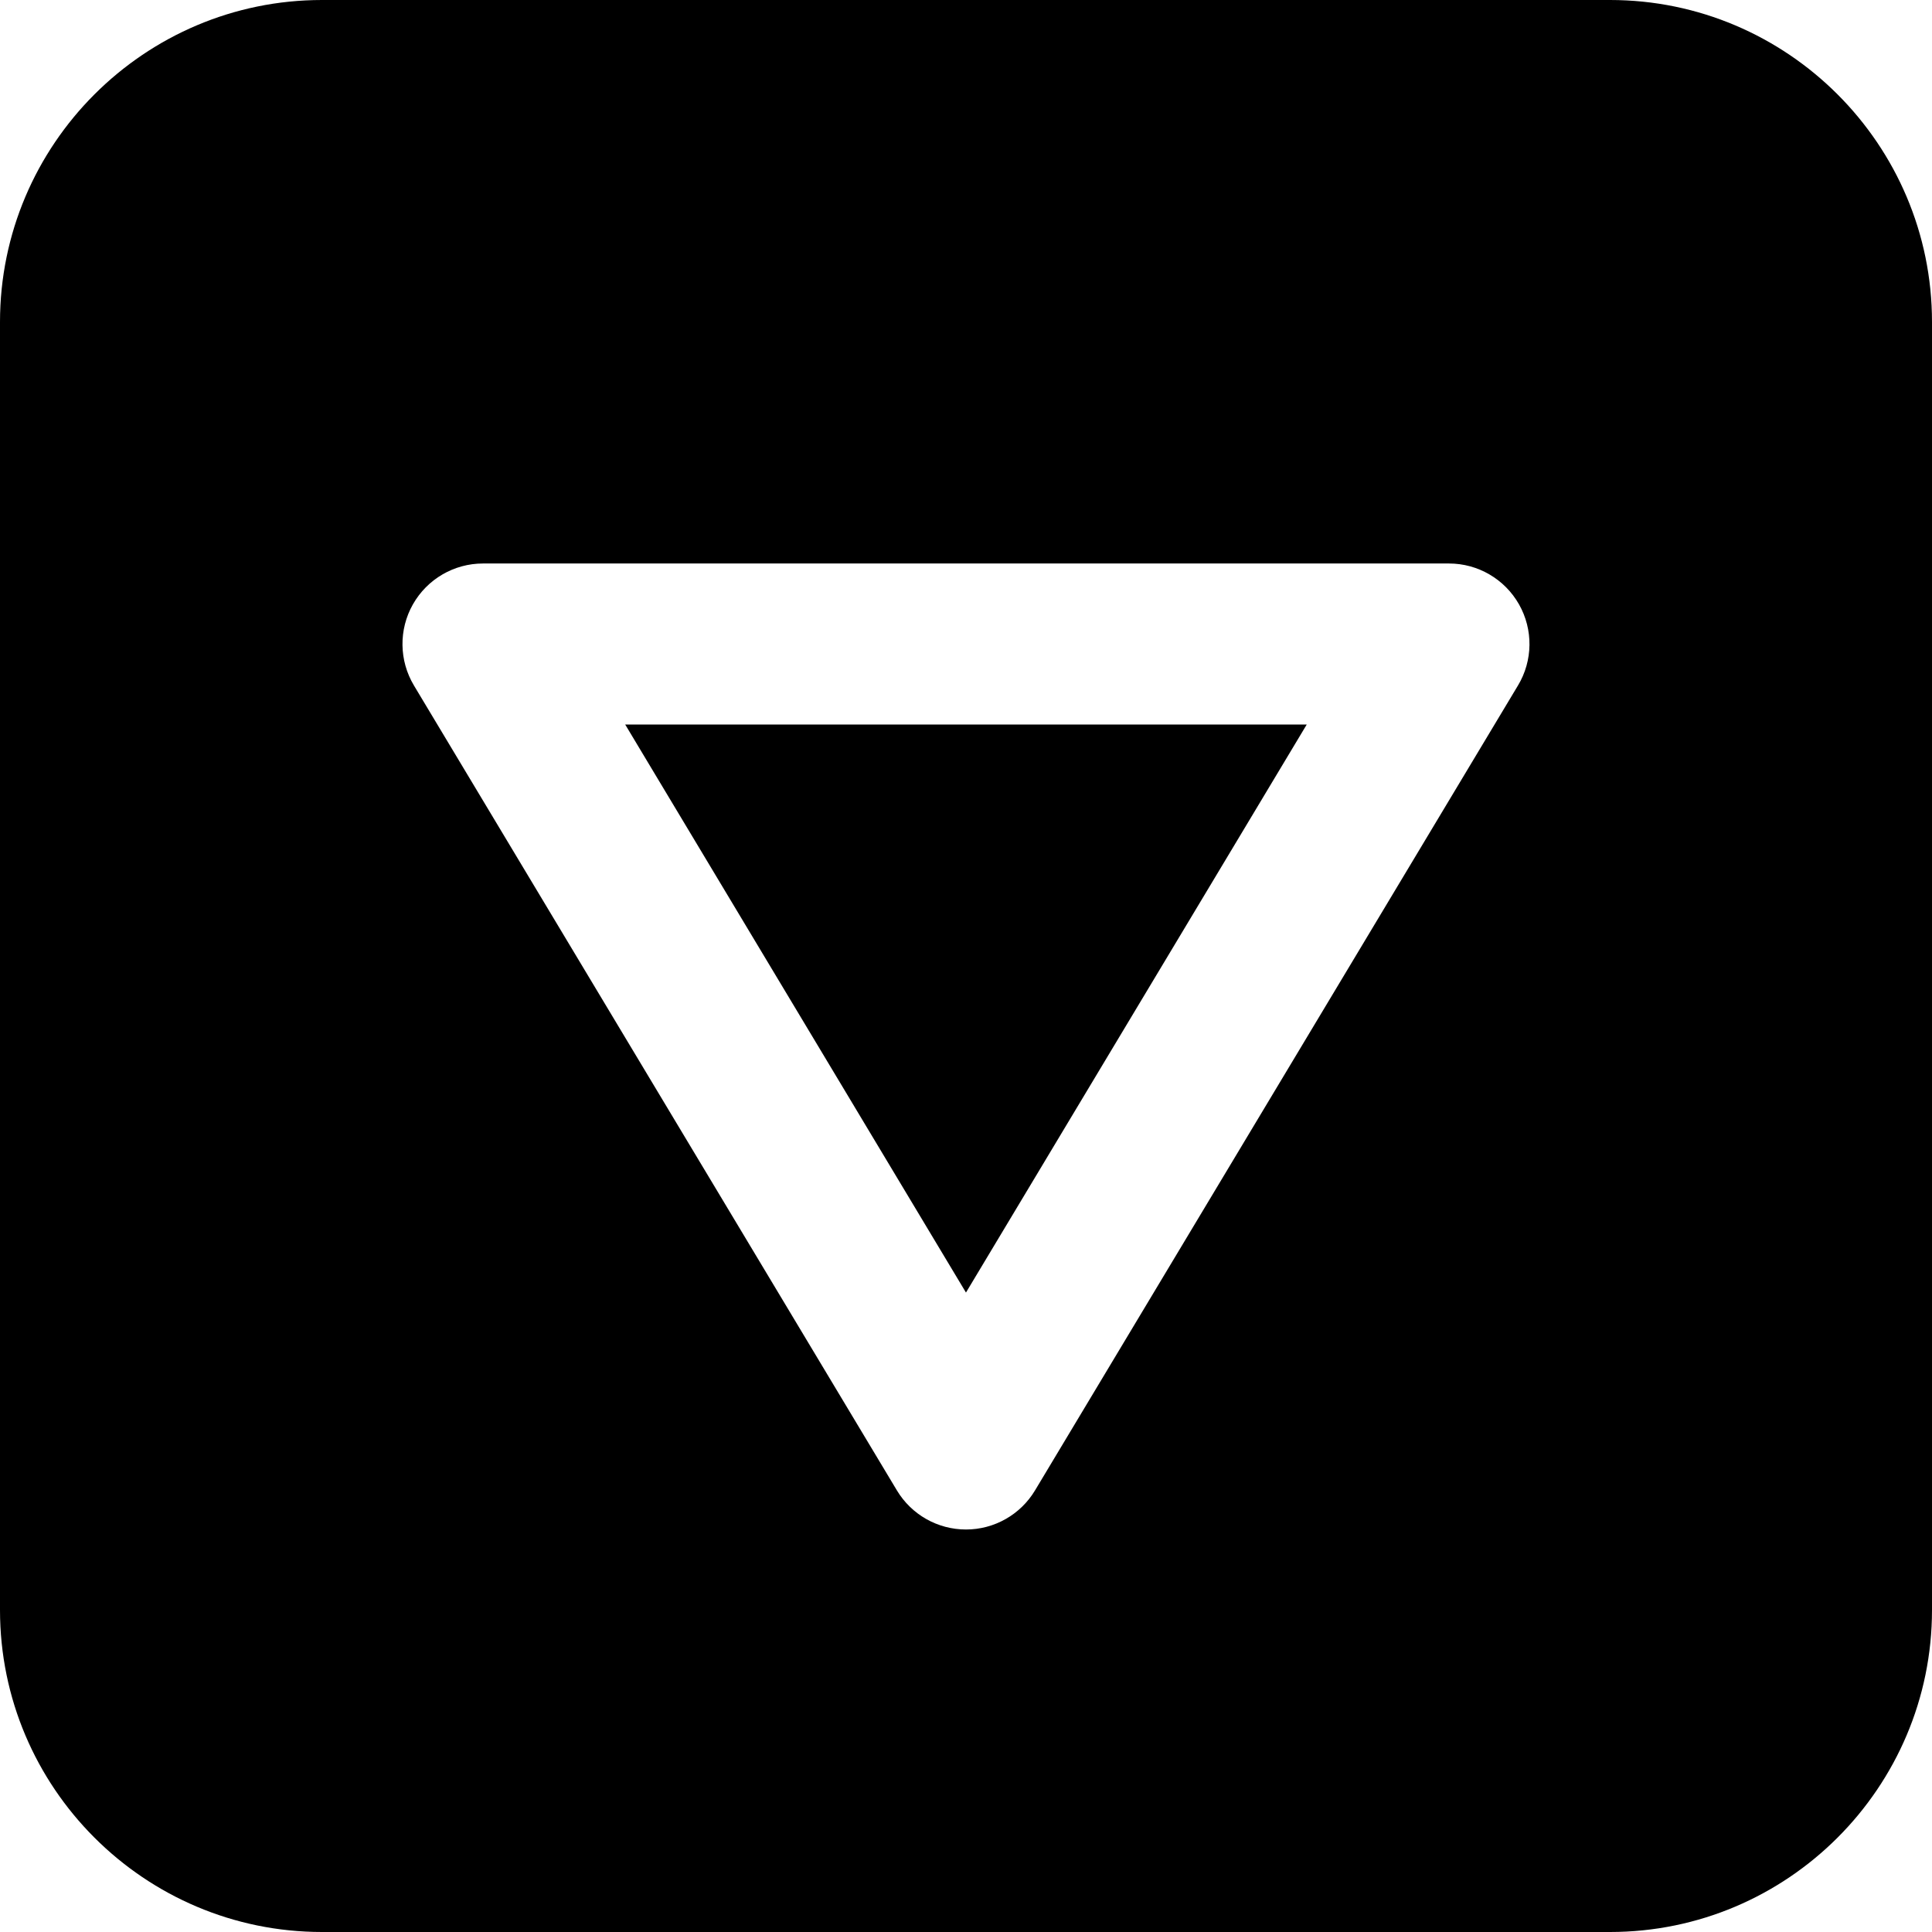
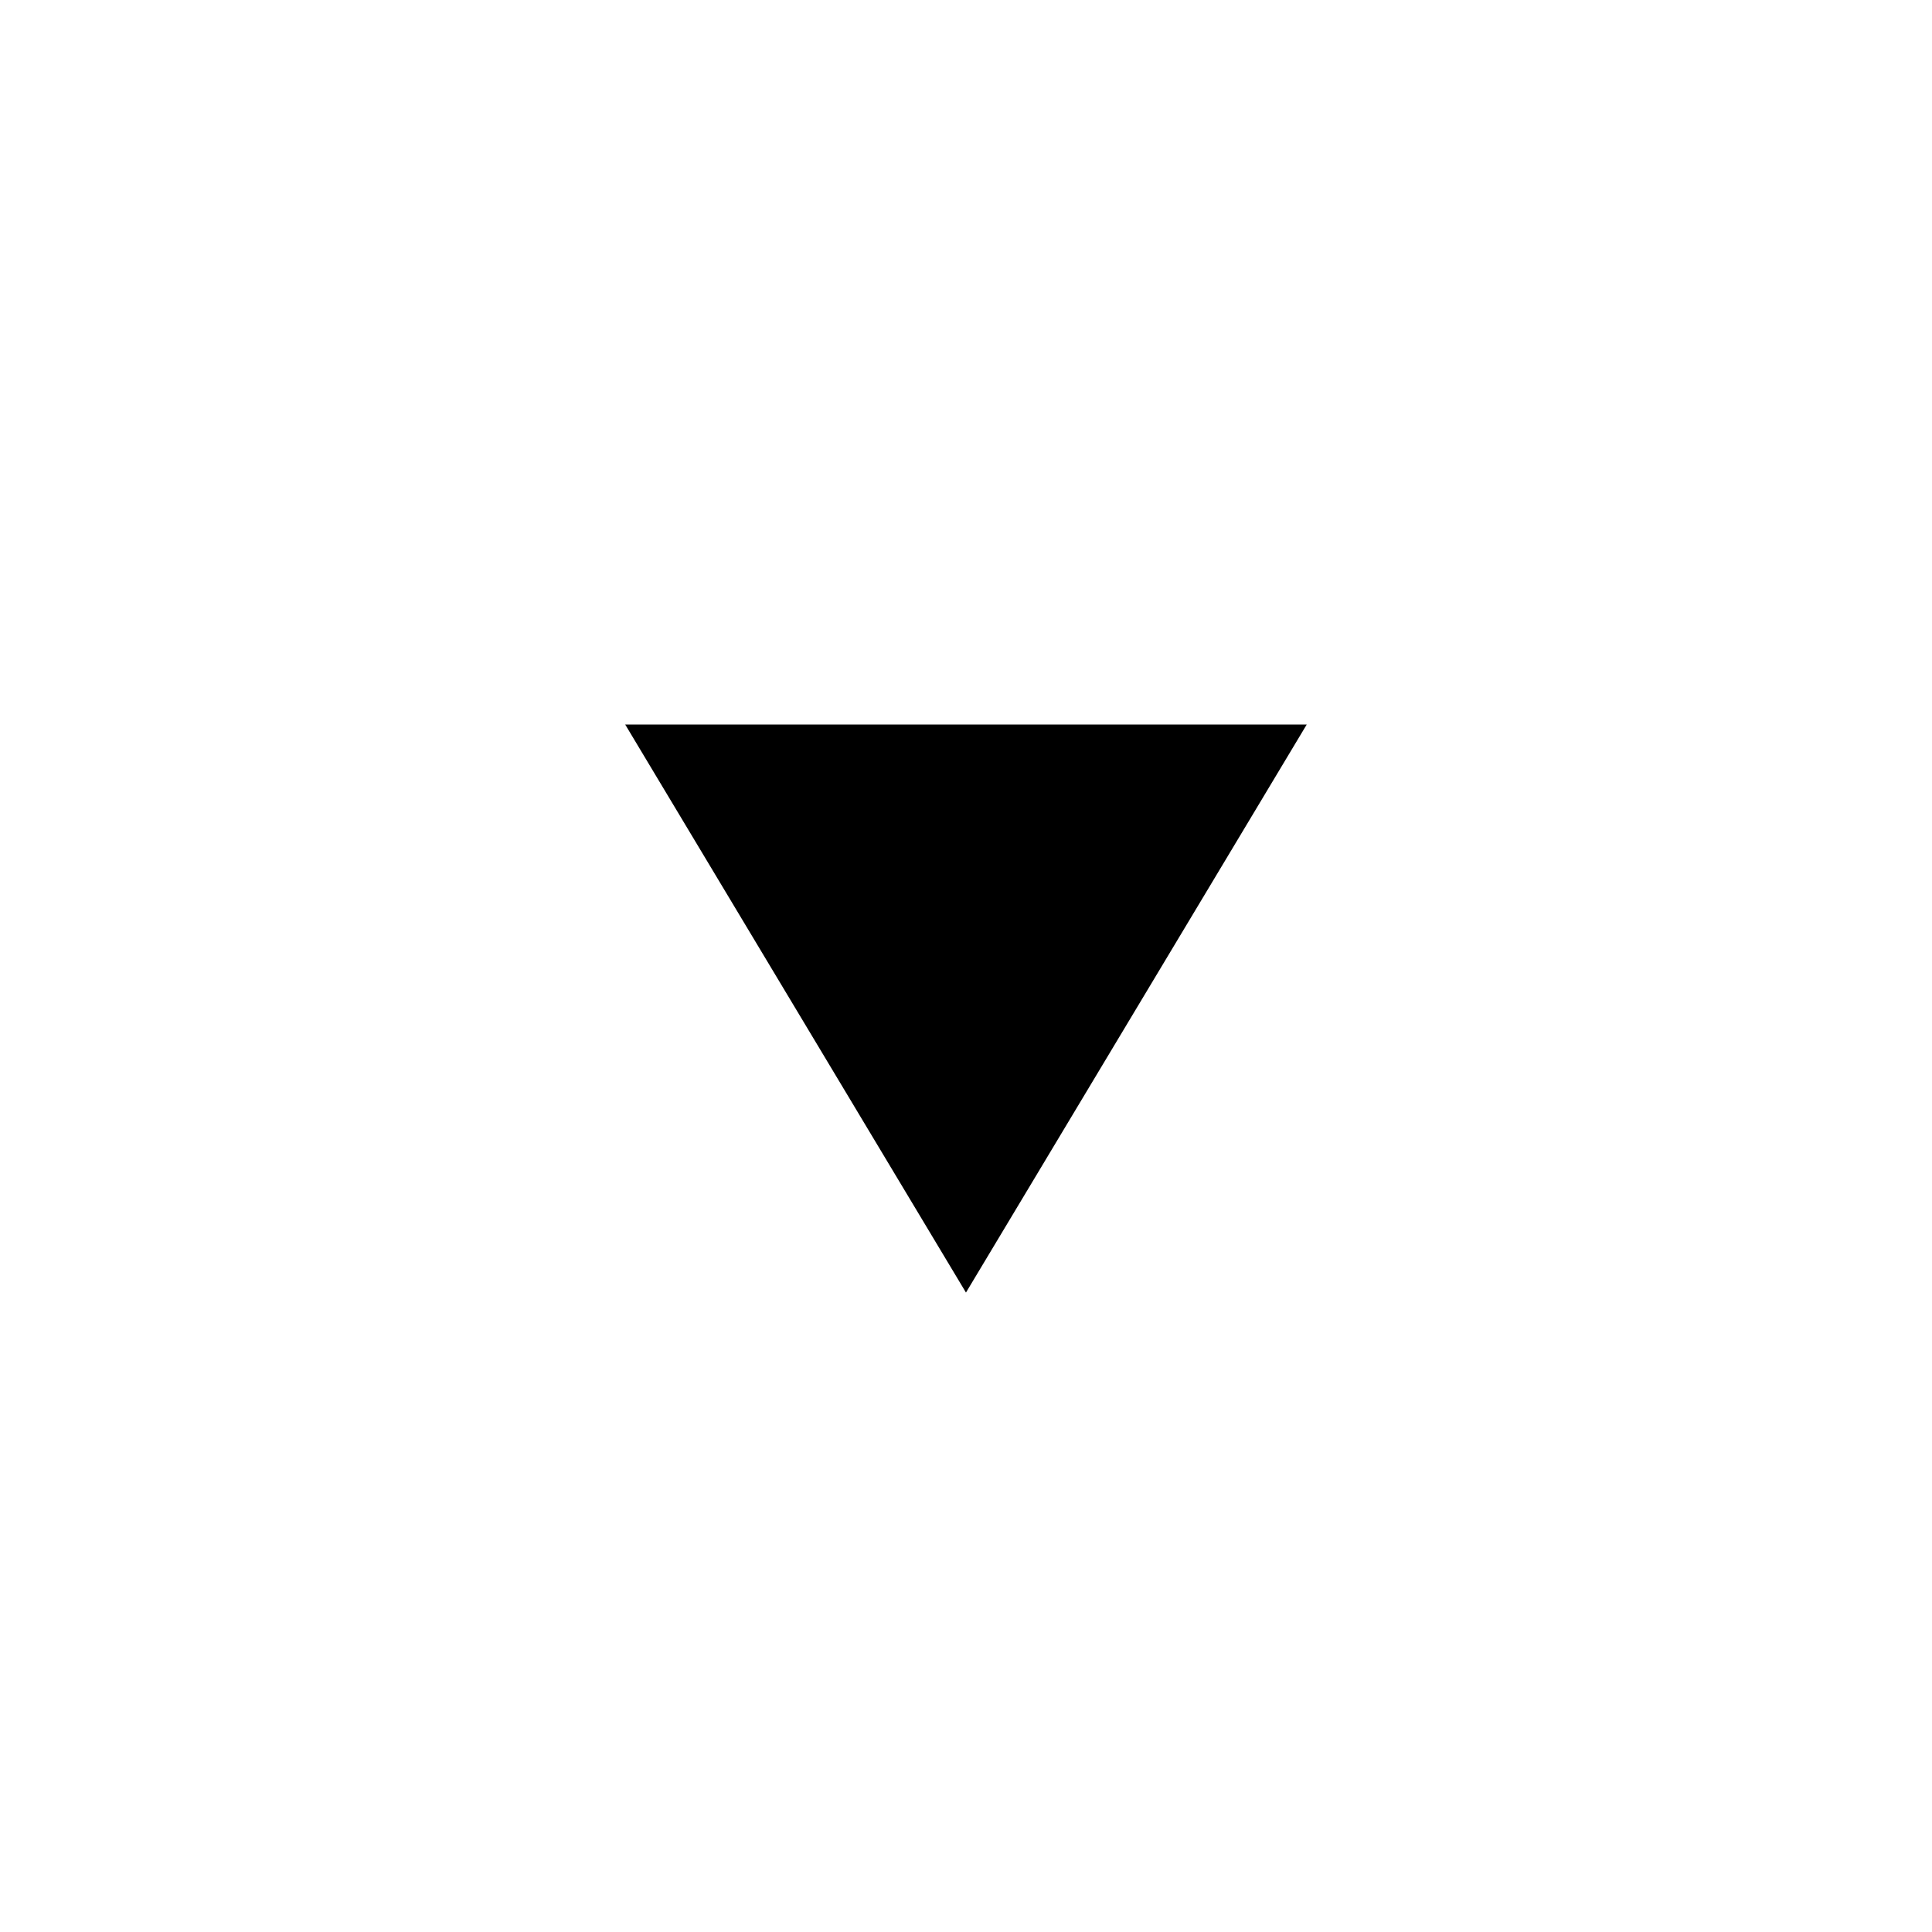
<svg xmlns="http://www.w3.org/2000/svg" fill="#000000" height="800px" width="800px" version="1.1" id="Layer_1" viewBox="0 0 512 512" xml:space="preserve">
  <g>
    <g>
-       <path d="M426.667,0H85.333C38.272,0,0,38.293,0,85.333v341.333C0,473.728,38.272,512,85.333,512h341.333    C473.728,512,512,473.728,512,426.667V85.333C512,38.293,473.728,0,426.667,0z M402.283,181.653l-128,213.333    c-3.861,6.421-10.795,10.347-18.283,10.347c-7.509,0-14.443-3.925-18.304-10.347l-128-213.333    c-3.947-6.592-4.053-14.805-0.277-21.483c3.797-6.699,10.88-10.837,18.581-10.837h256c7.68,0,14.763,4.139,18.56,10.837    C406.336,166.848,406.251,175.061,402.283,181.653z" />
-     </g>
+       </g>
  </g>
  <g>
    <g>
      <polygon points="165.687,192.013 255.991,342.541 346.295,192.013   " />
    </g>
  </g>
</svg>